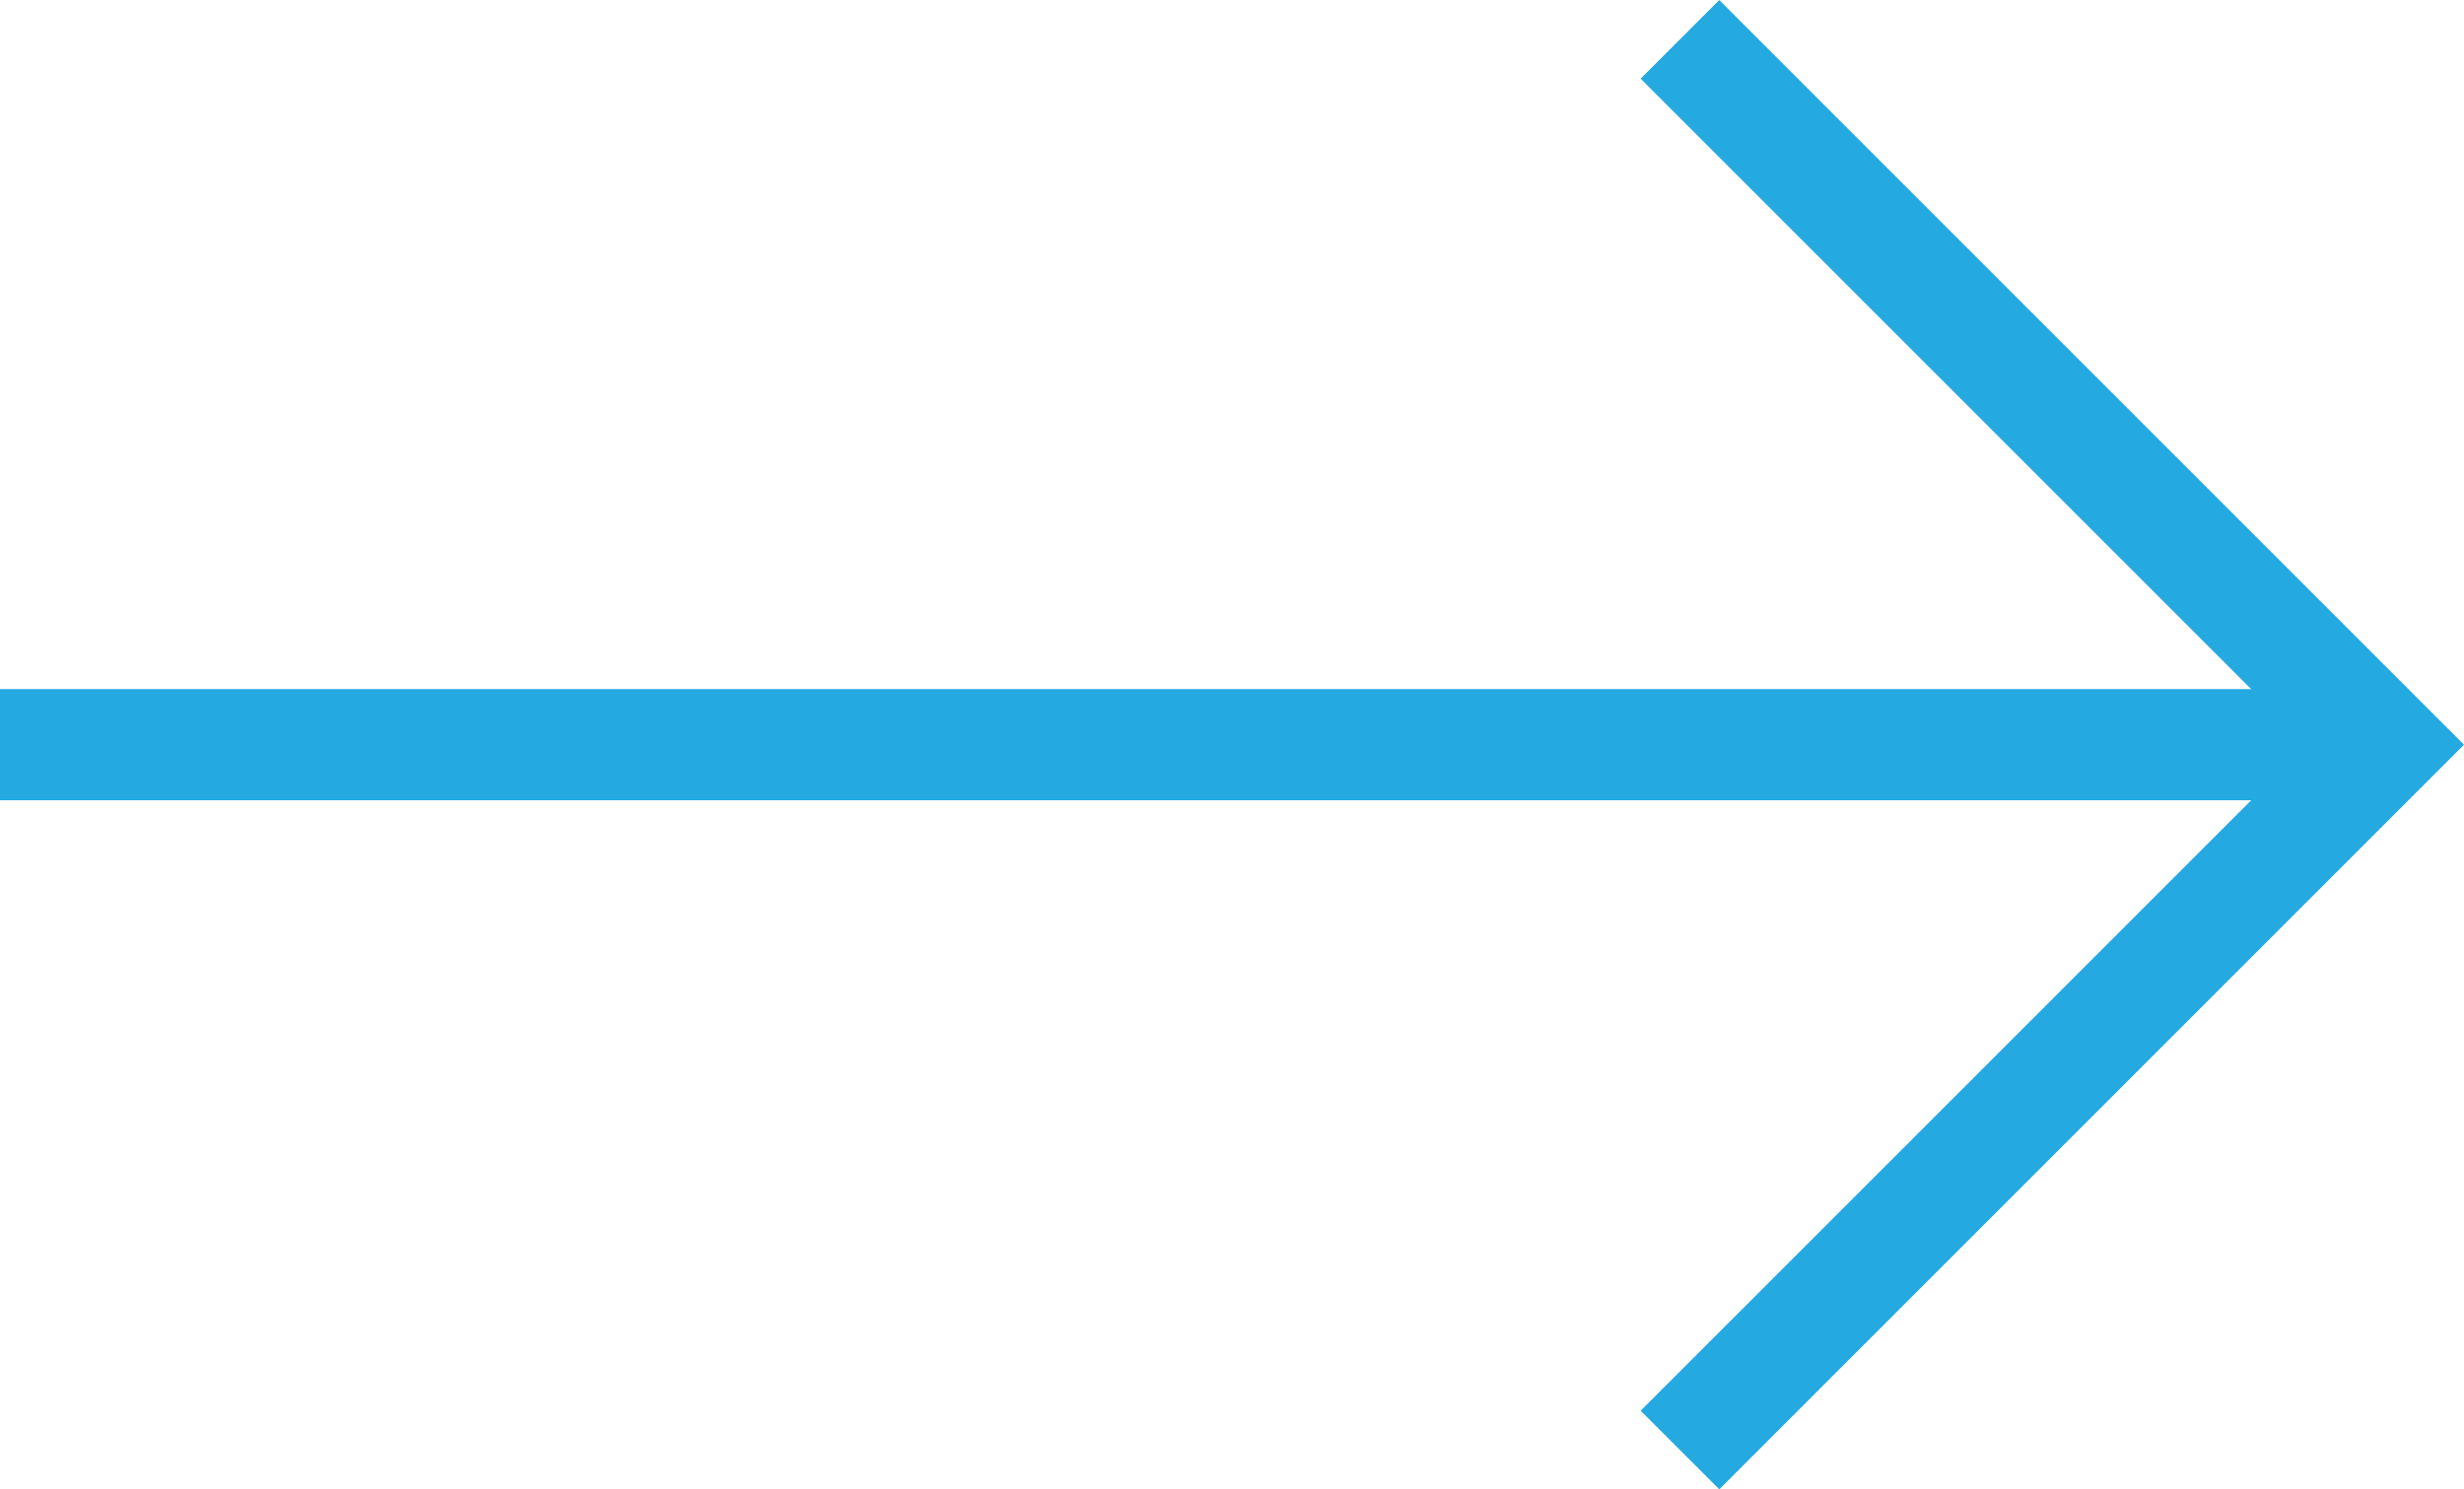
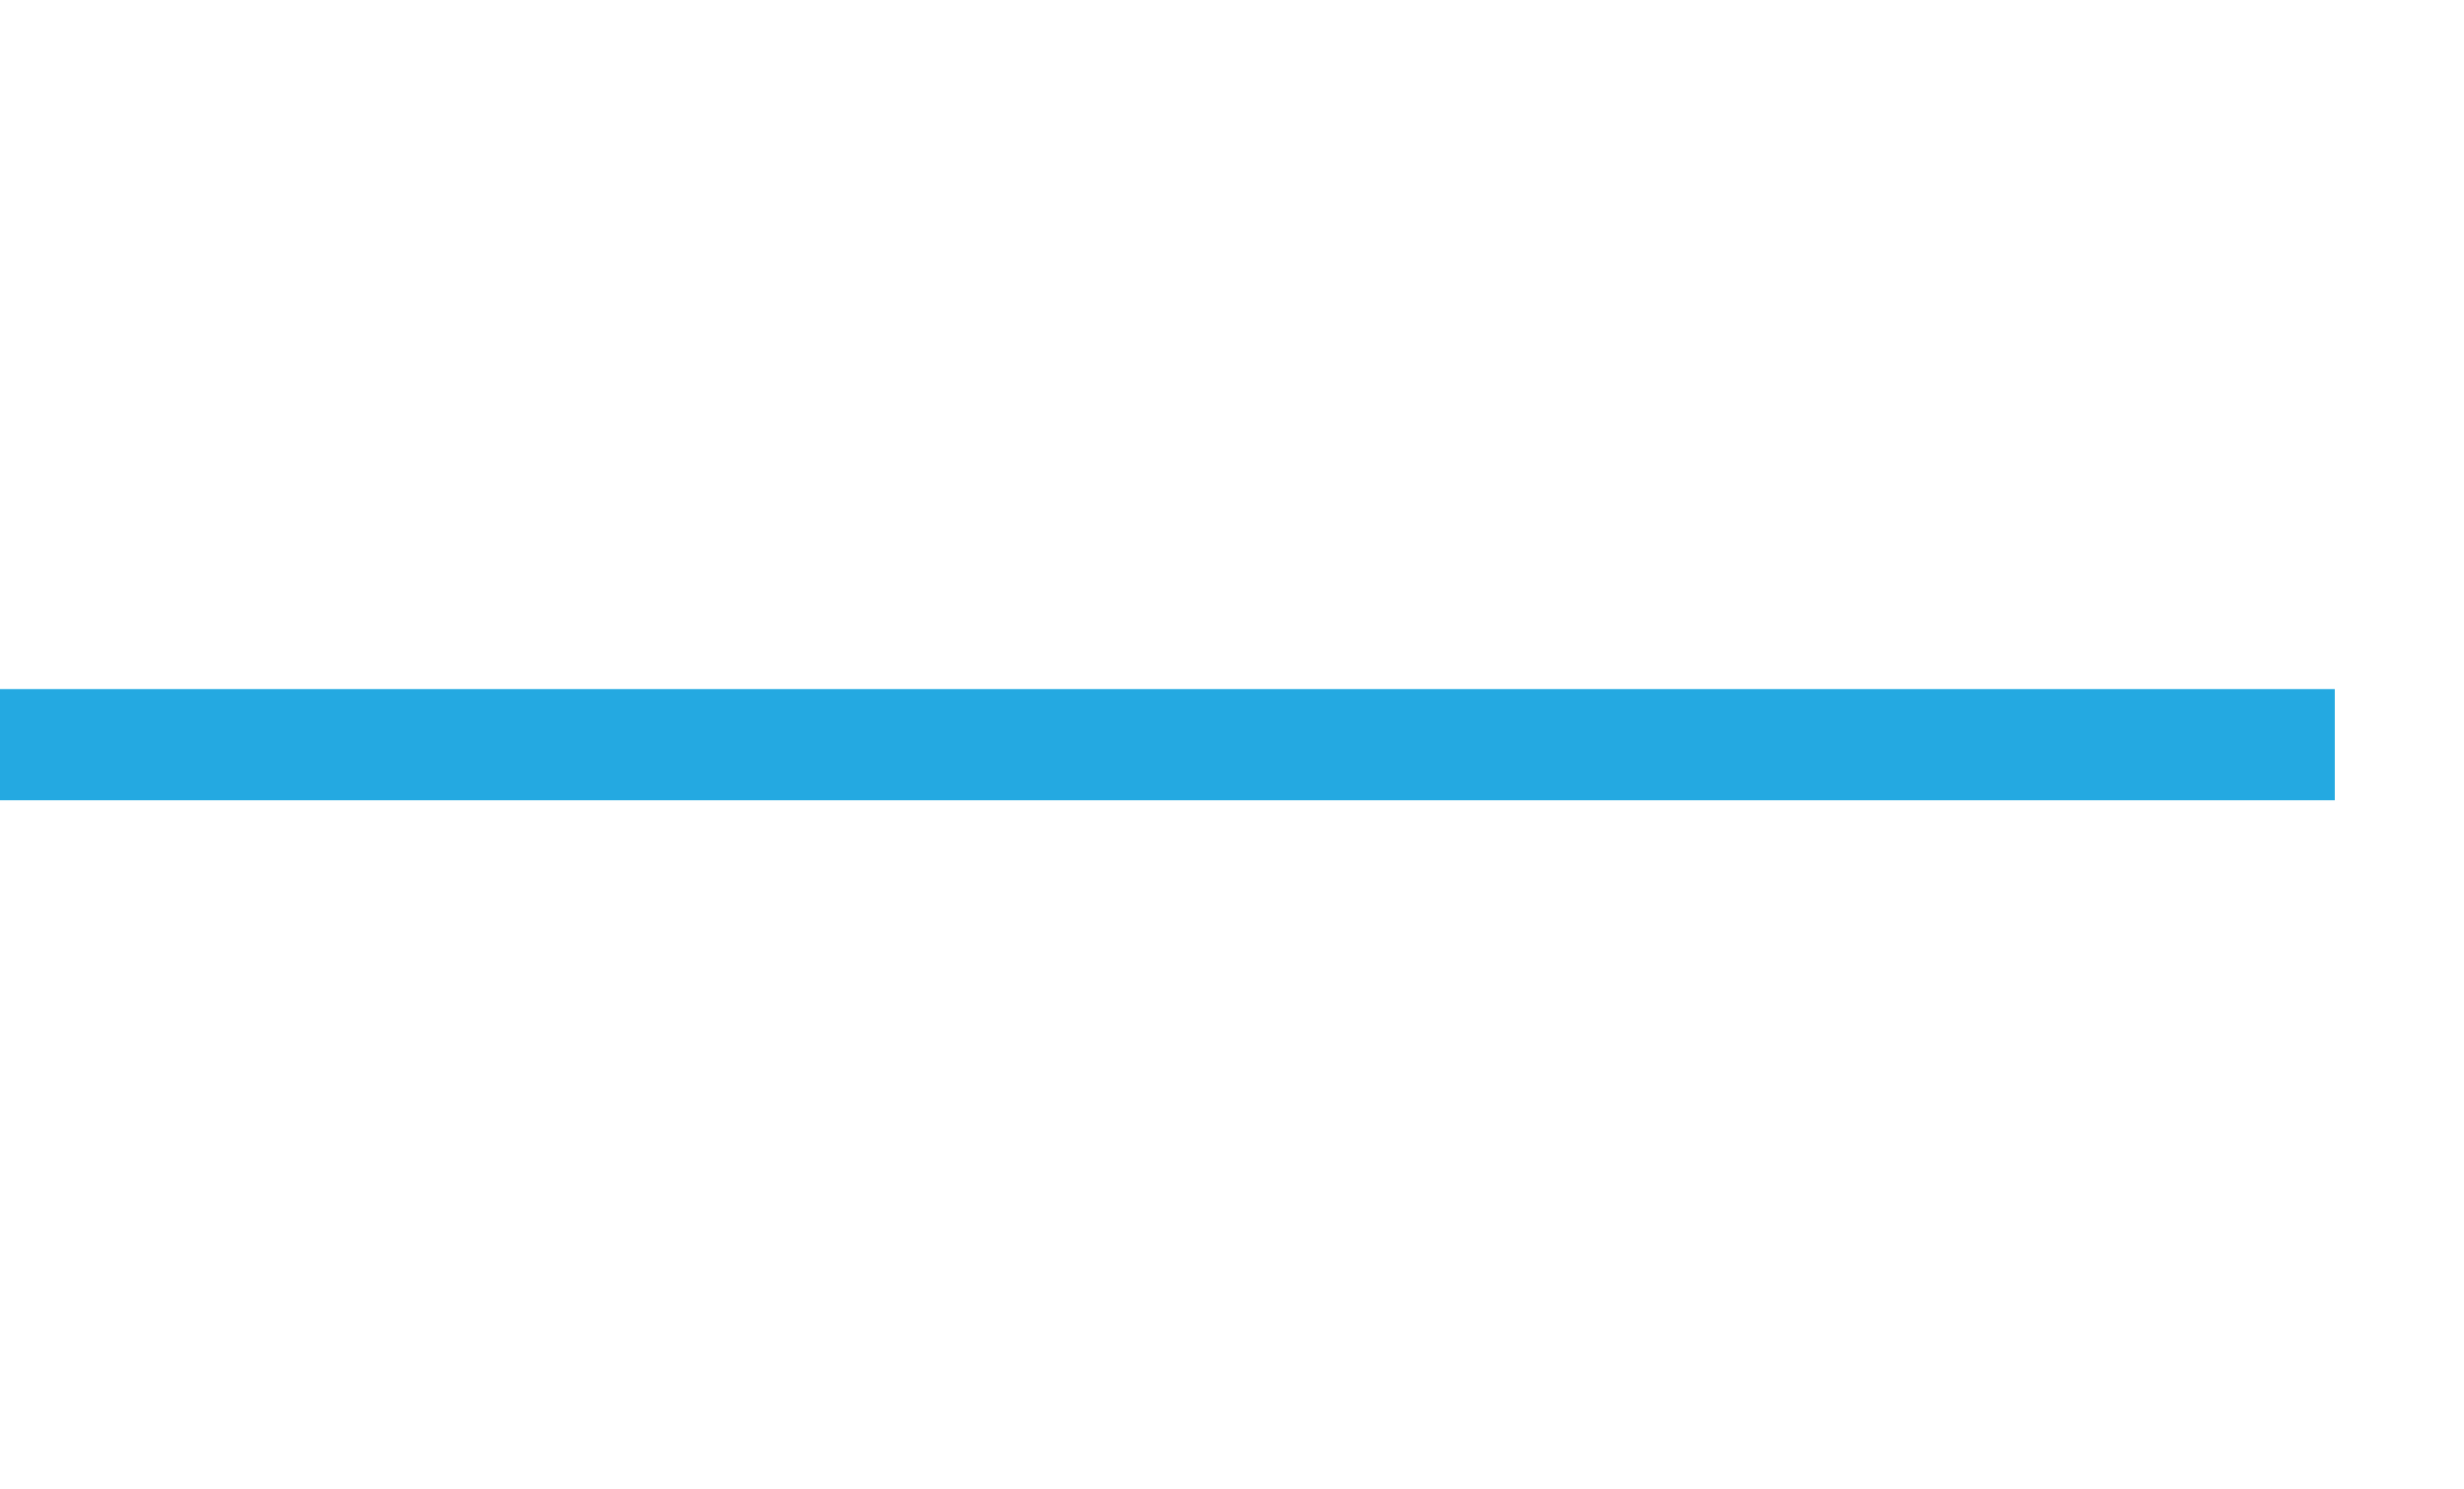
<svg xmlns="http://www.w3.org/2000/svg" width="22.162" height="13.398" viewBox="0 0 22.162 13.398">
  <g id="Group_1" data-name="Group 1" transform="translate(0 0.354)">
-     <path id="Path_1" data-name="Path 1" d="M3692.61,1715.366l6.345,6.345-6.345,6.345" transform="translate(-3677.5 -1715.366)" fill="none" stroke="#24a9e1" stroke-width="1" />
    <line id="Line_2" data-name="Line 2" x1="21" transform="translate(0 6.345)" fill="none" stroke="#24a9e1" stroke-width="1" />
  </g>
</svg>